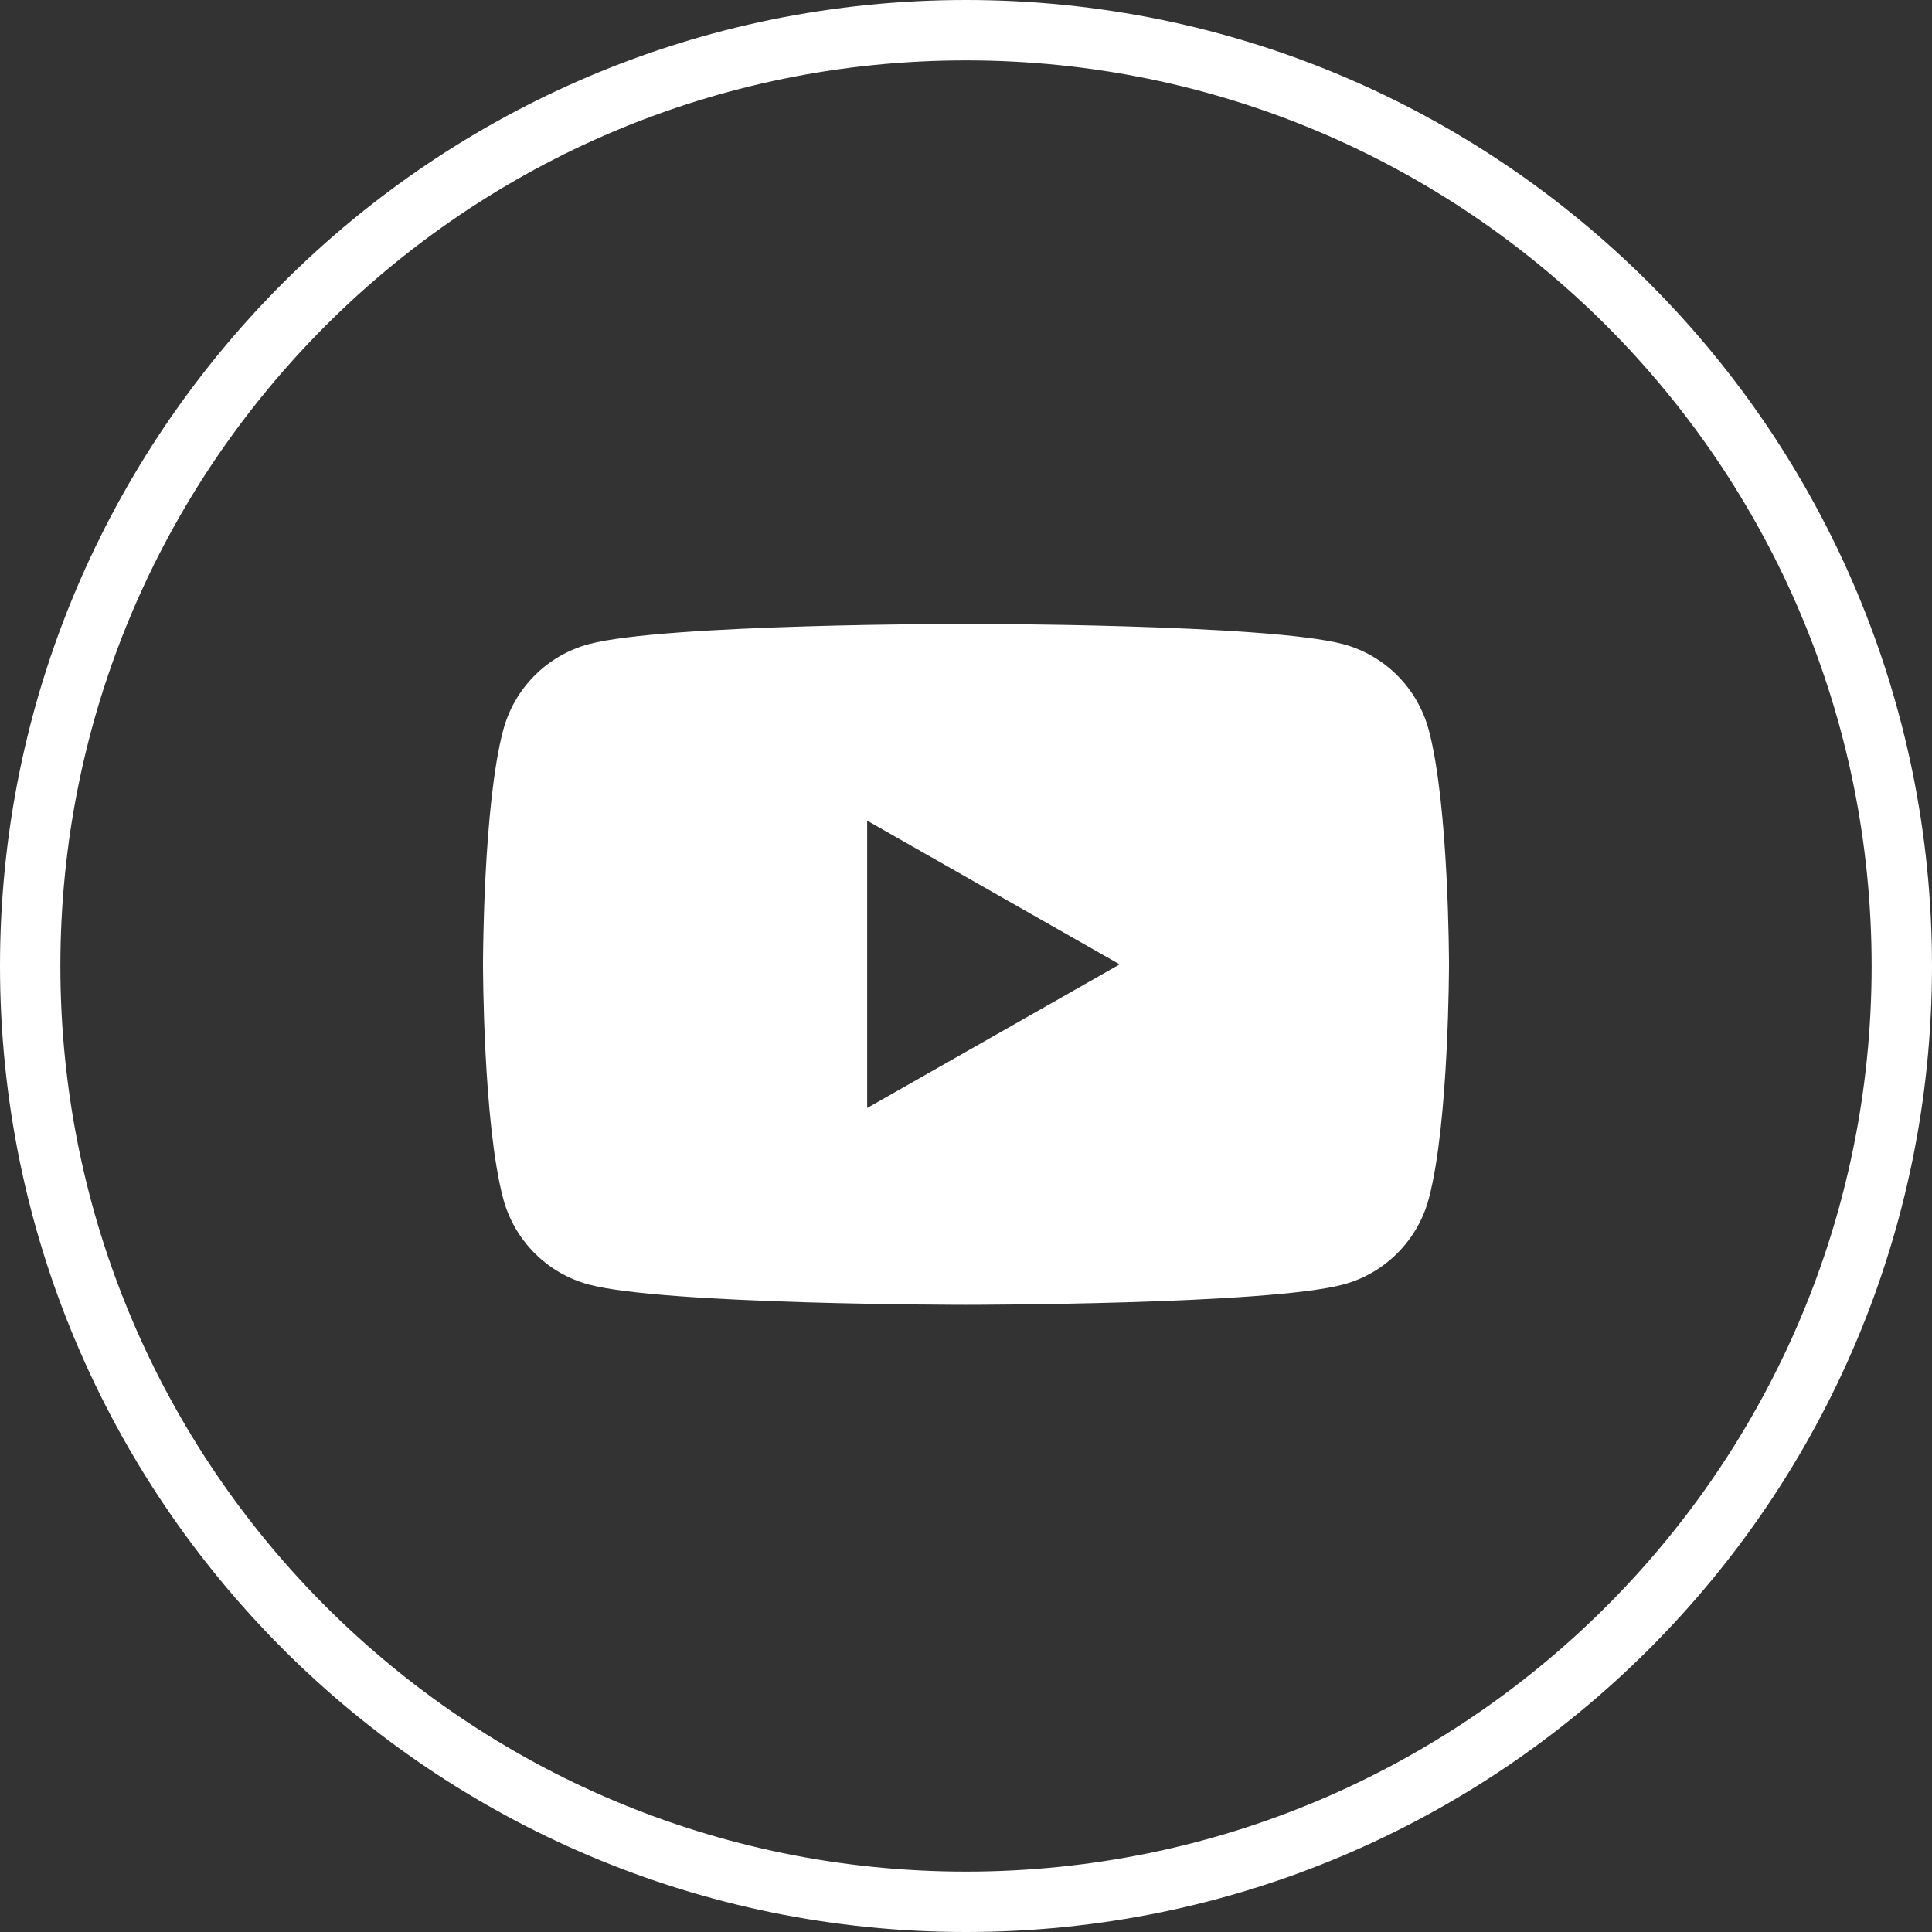
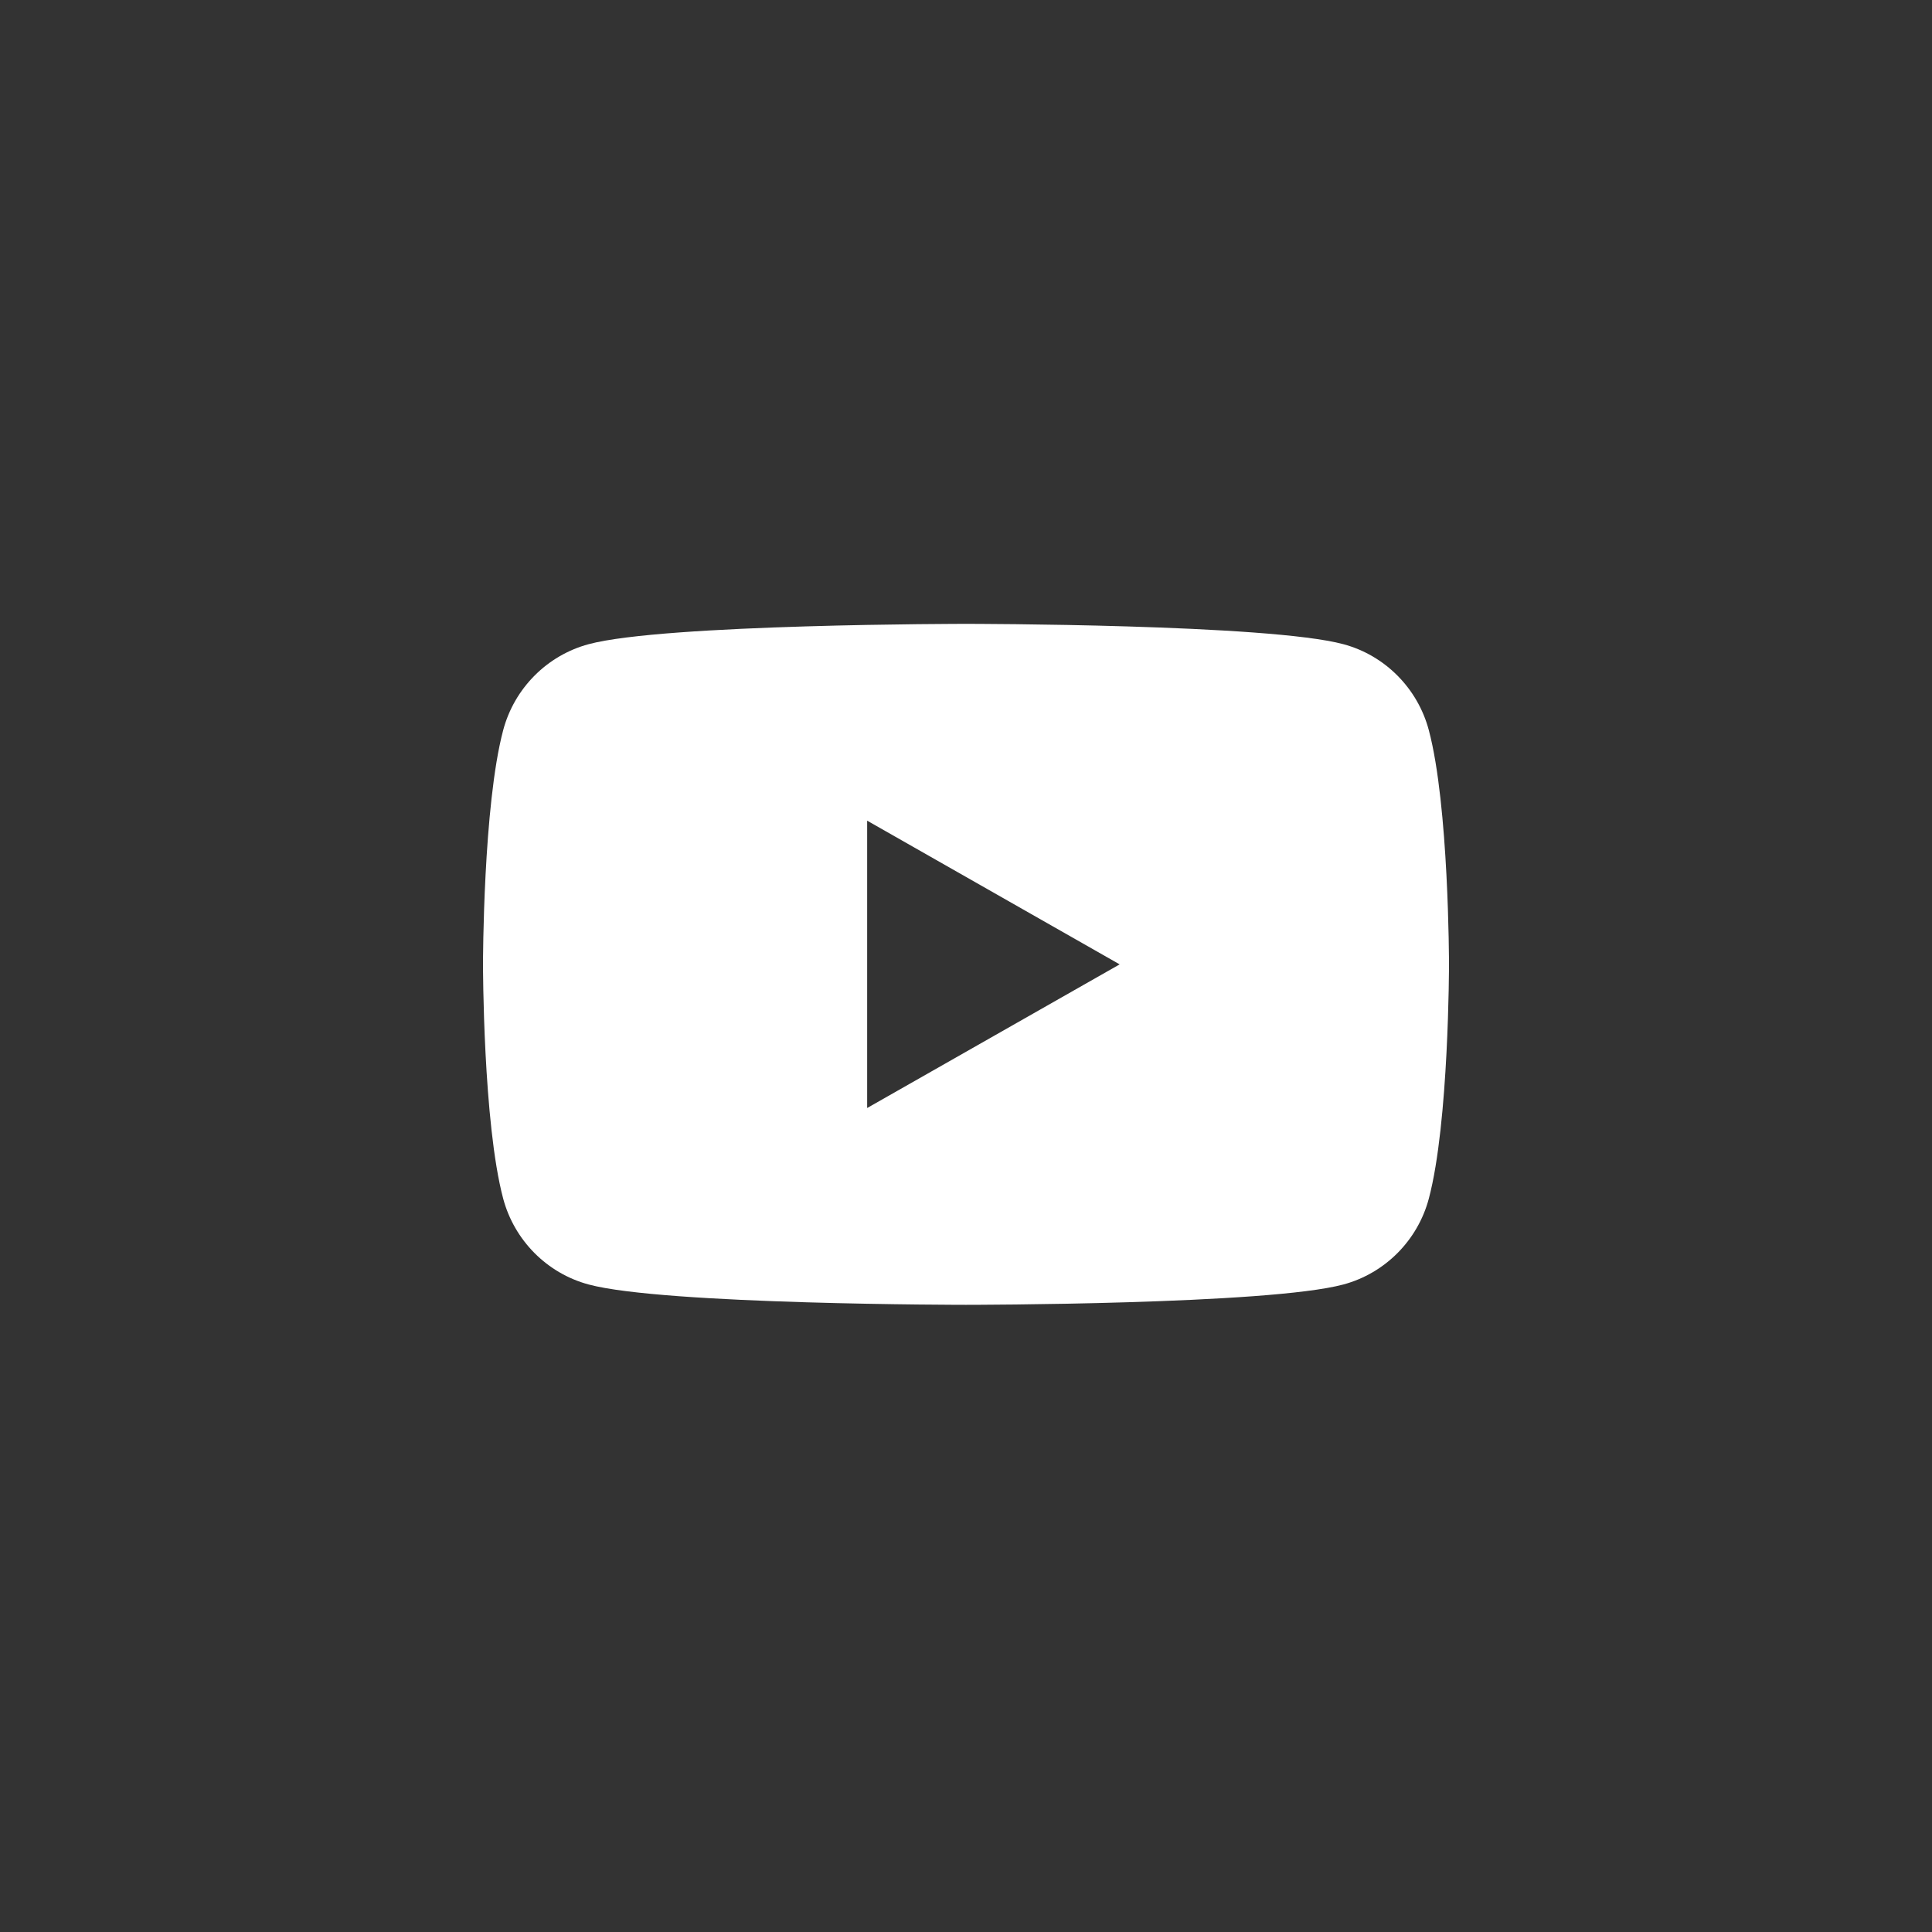
<svg xmlns="http://www.w3.org/2000/svg" width="32" height="32" viewBox="0 0 32 32" fill="none">
  <rect x="0" y="0" width="32" height="32" fill="#333333" stroke="none" />
-   <path d="M16 0.5C24.56 0.5 31.5 7.44 31.5 16C31.5 24.56 24.56 31.5 16 31.5C7.44 31.5 0.5 24.56 0.5 16C0.5 7.44 7.44 0.5 16 0.5Z" stroke="white" />
  <path d="M16 10.333C16.055 10.333 21.009 10.335 22.251 10.67C22.939 10.854 23.482 11.401 23.666 12.095C23.998 13.343 24 15.941 24 15.973C24 15.973 24 18.595 23.666 19.852C23.482 20.545 22.939 21.09 22.251 21.275C21.009 21.61 16.055 21.612 16 21.612C16 21.612 10.998 21.612 9.749 21.275C9.061 21.09 8.519 20.545 8.334 19.852C8 18.595 8 15.973 8 15.973C8 15.941 8.002 13.343 8.334 12.095C8.518 11.401 9.061 10.855 9.749 10.67C10.997 10.333 16 10.333 16 10.333ZM14.363 18.352L18.545 15.973L14.363 13.593V18.352Z" fill="white" />
</svg>